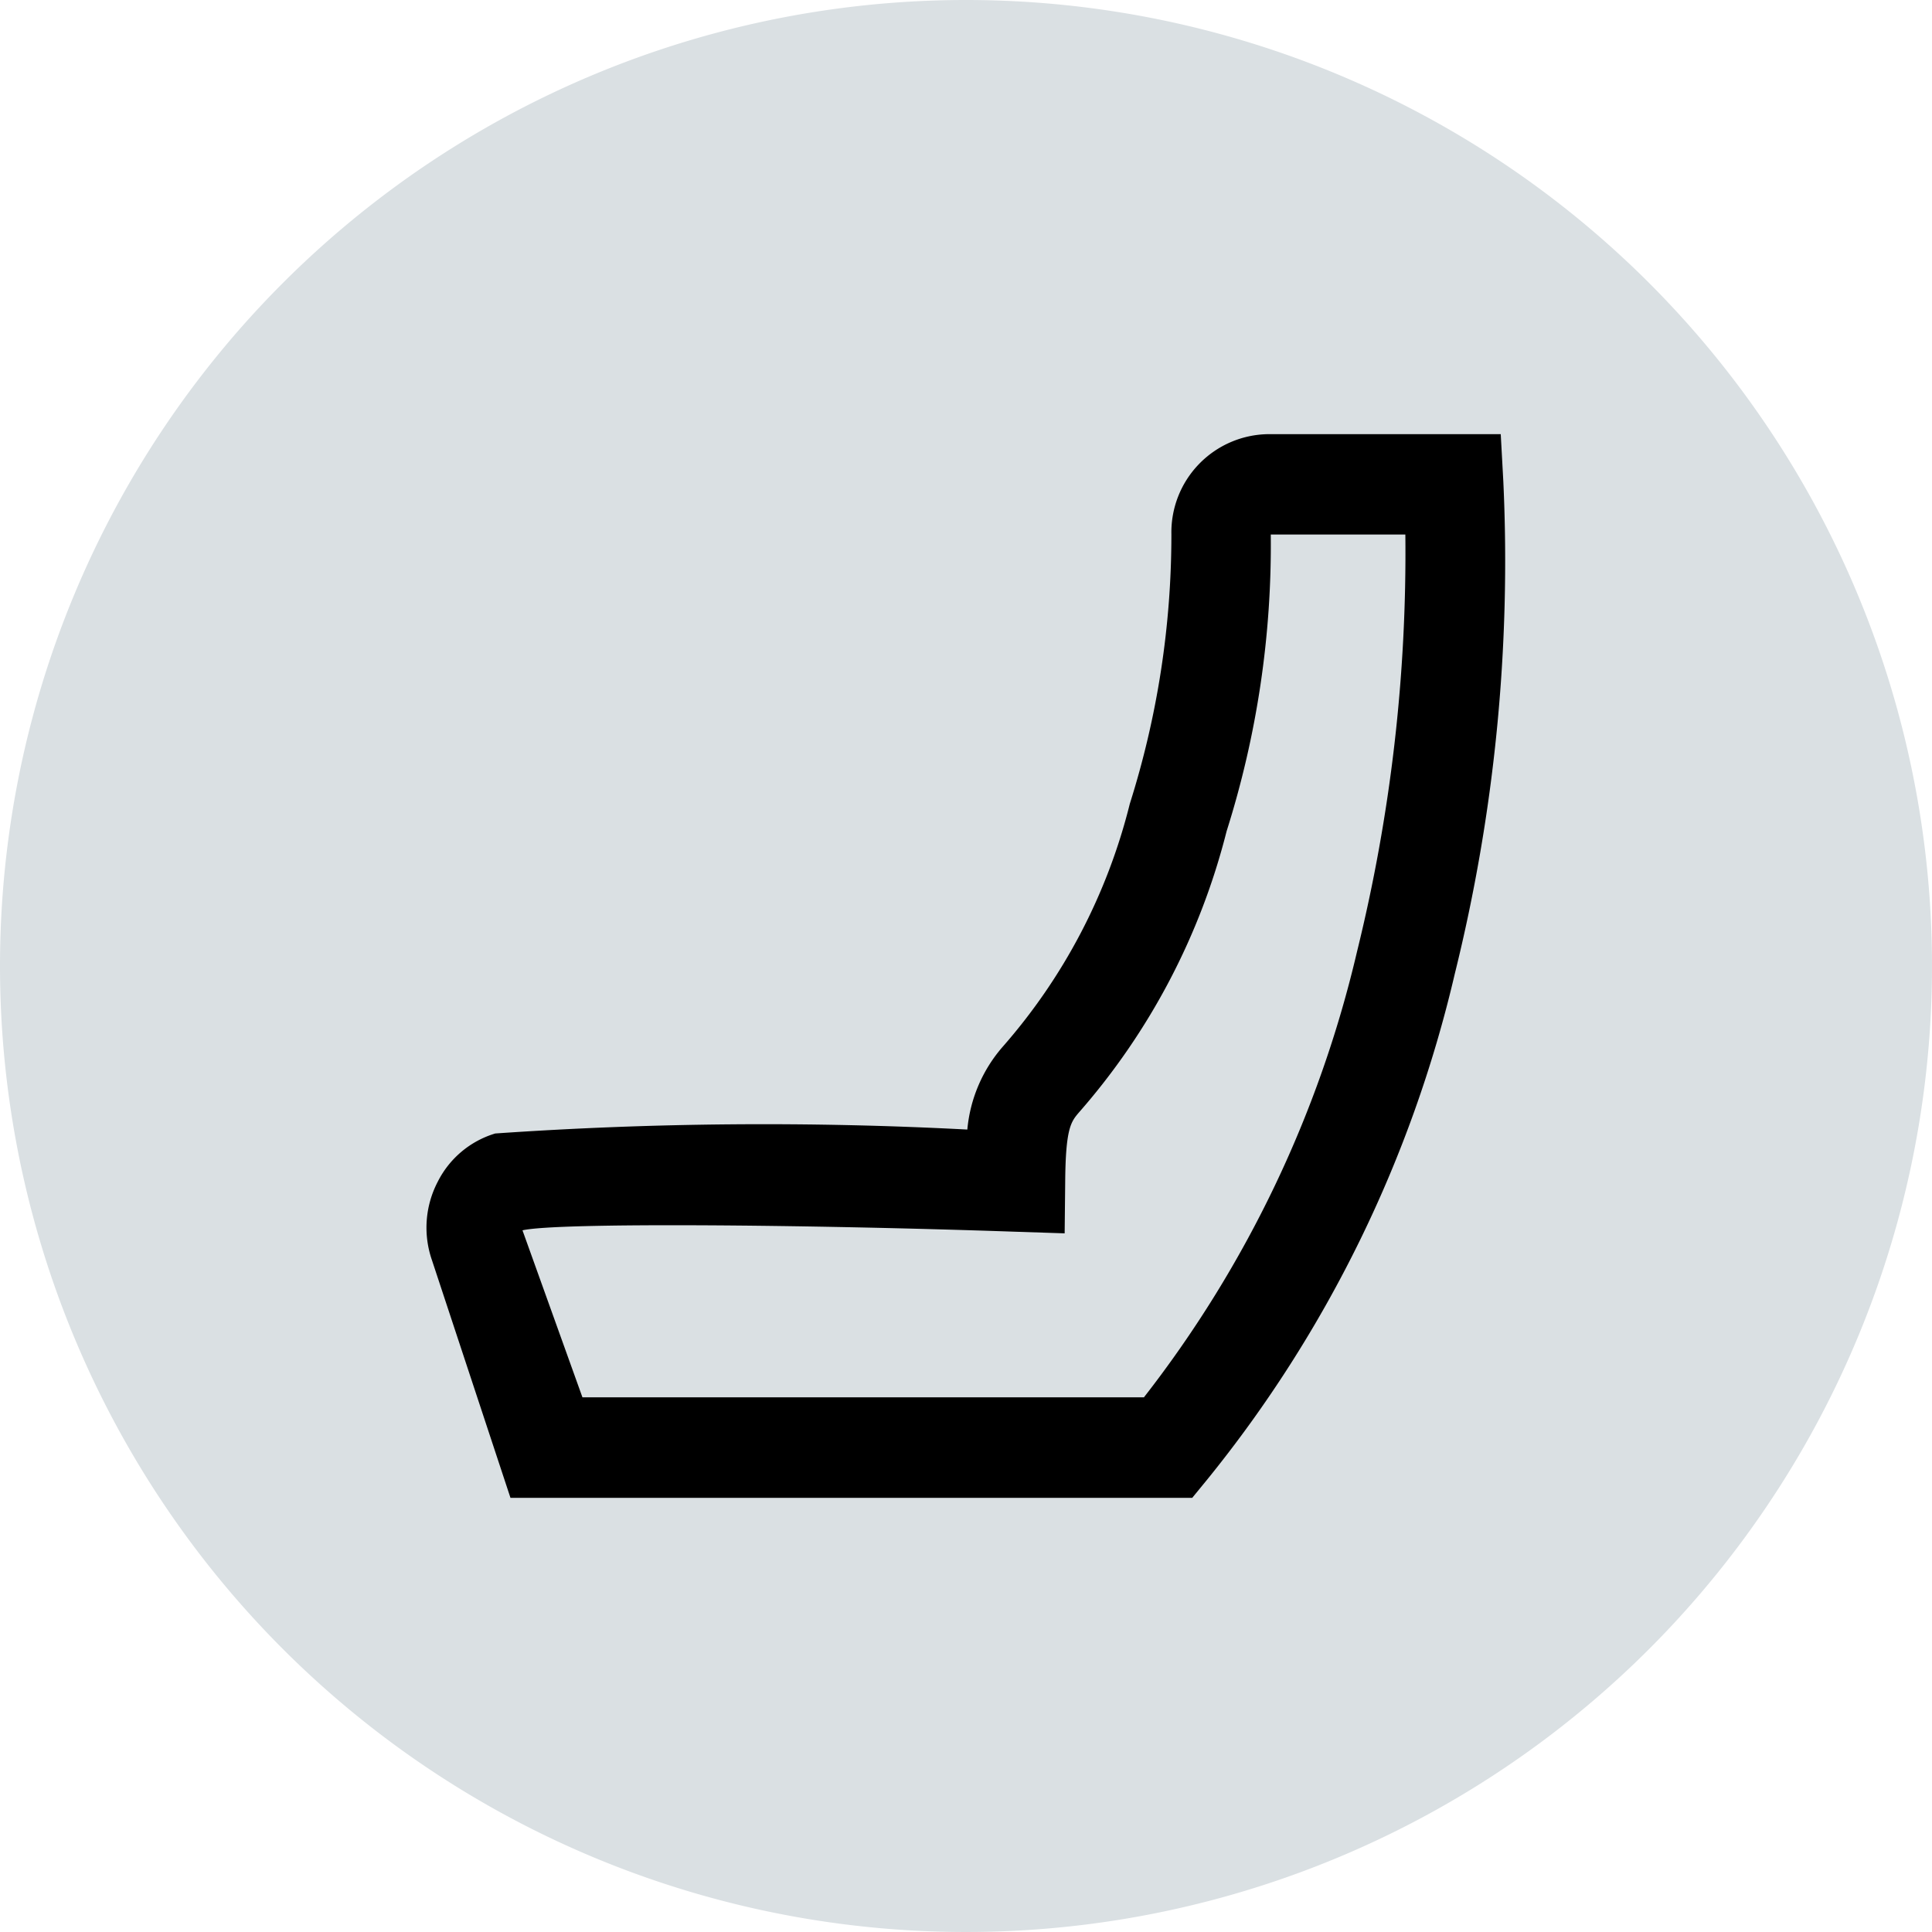
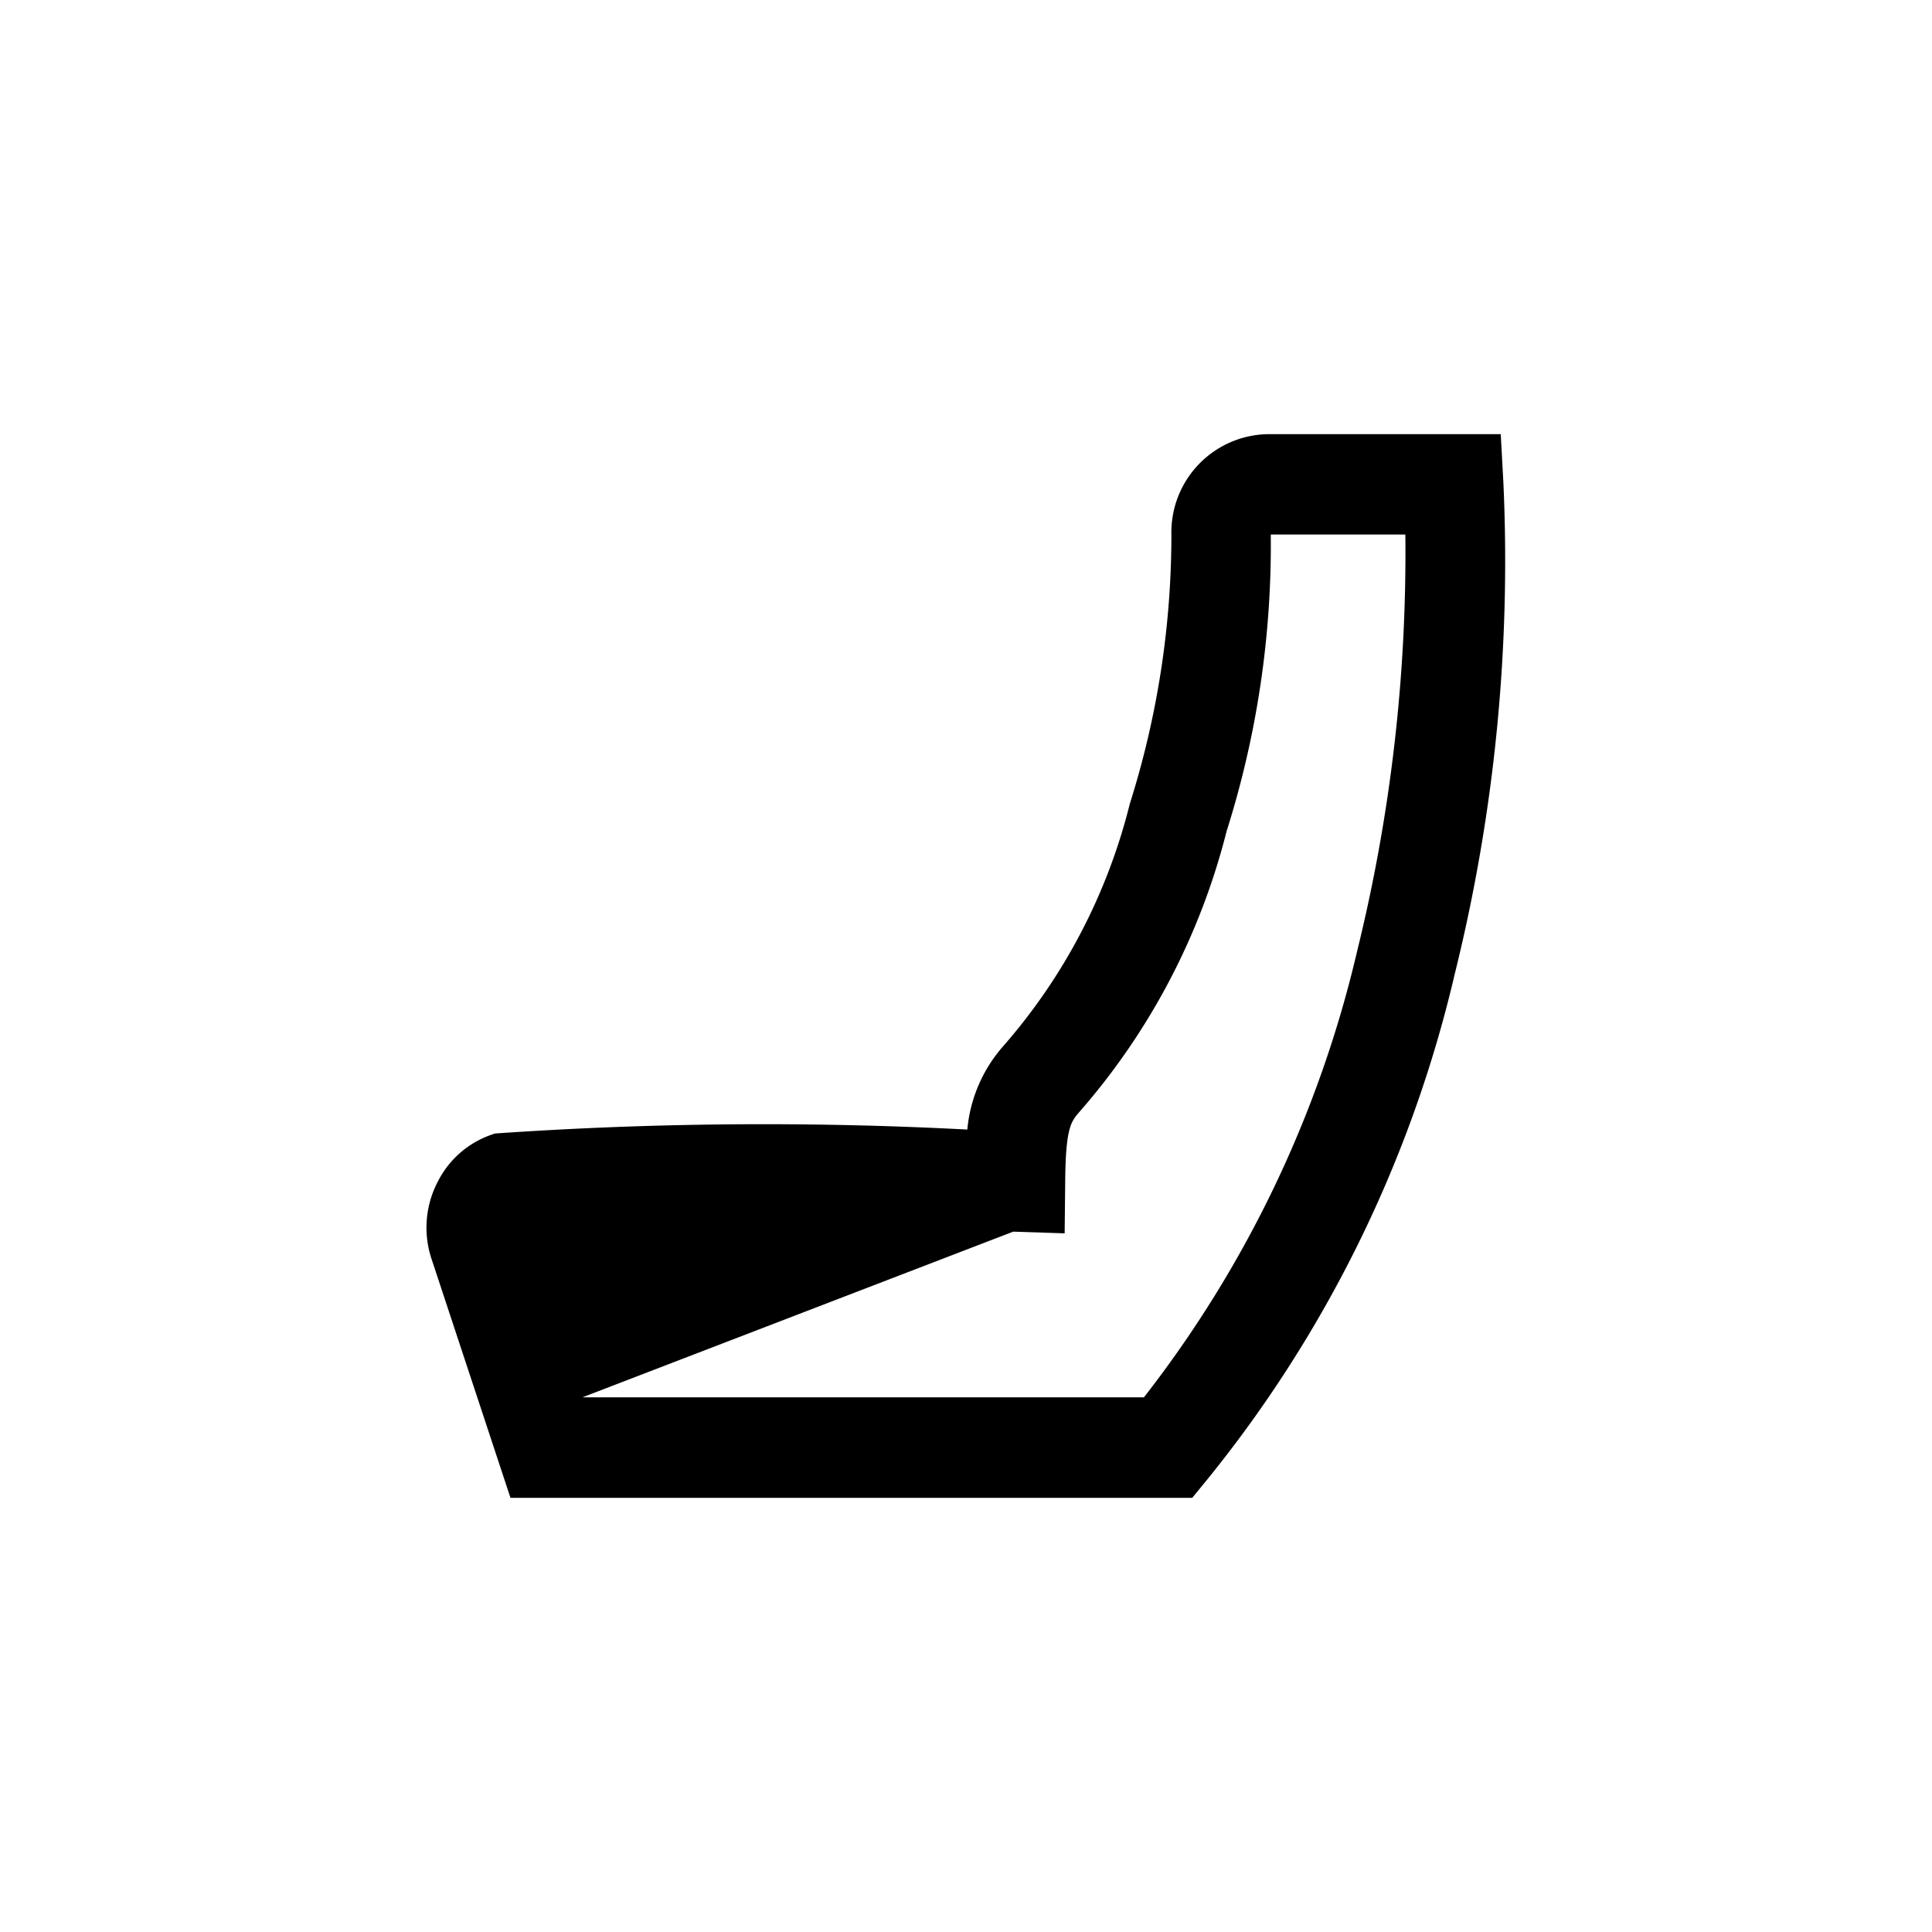
<svg xmlns="http://www.w3.org/2000/svg" id="Raggruppa_5252" data-name="Raggruppa 5252" width="32" height="32" viewBox="0 0 32 32">
  <defs>
    <clipPath id="clip-path">
      <rect id="Rettangolo_1289" data-name="Rettangolo 1289" width="32" height="32" fill="none" />
    </clipPath>
  </defs>
  <g id="Raggruppa_5251" data-name="Raggruppa 5251" clip-path="url(#clip-path)">
-     <path id="Tracciato_6106" data-name="Tracciato 6106" d="M16,0A16,16,0,1,1,0,16,16,16,0,0,1,16,0" fill="#dae0e3" />
-     <path id="Tracciato_6107" data-name="Tracciato 6107" d="M19.747,24.809H8.455l-1.3-3.935a1.644,1.644,0,0,1,.095-1.3,1.572,1.572,0,0,1,.953-.8,64.35,64.35,0,0,1,7.819-.065,2.418,2.418,0,0,1,.582-1.367l0,0a9.617,9.617,0,0,0,2.109-4.028,14.767,14.767,0,0,0,.689-4.465A1.626,1.626,0,0,1,21,7.191h3.857l.043.787a28.417,28.417,0,0,1-.805,8.155A20.794,20.794,0,0,1,20,24.5Zm-10.1-1.665h9.3a19.067,19.067,0,0,0,3.53-7.384,27.568,27.568,0,0,0,.8-6.907H21.048a15.7,15.7,0,0,1-.732,4.916,11.237,11.237,0,0,1-2.443,4.654c-.135.157-.223.264-.23,1.152l-.009.853-.852-.028c-3.466-.119-7.56-.154-8.128-.022Z" />
+     <path id="Tracciato_6107" data-name="Tracciato 6107" d="M19.747,24.809H8.455l-1.3-3.935a1.644,1.644,0,0,1,.095-1.3,1.572,1.572,0,0,1,.953-.8,64.35,64.35,0,0,1,7.819-.065,2.418,2.418,0,0,1,.582-1.367l0,0a9.617,9.617,0,0,0,2.109-4.028,14.767,14.767,0,0,0,.689-4.465A1.626,1.626,0,0,1,21,7.191h3.857l.043.787a28.417,28.417,0,0,1-.805,8.155A20.794,20.794,0,0,1,20,24.5Zm-10.1-1.665h9.3a19.067,19.067,0,0,0,3.53-7.384,27.568,27.568,0,0,0,.8-6.907H21.048a15.7,15.7,0,0,1-.732,4.916,11.237,11.237,0,0,1-2.443,4.654c-.135.157-.223.264-.23,1.152l-.009.853-.852-.028Z" />
  </g>
</svg>